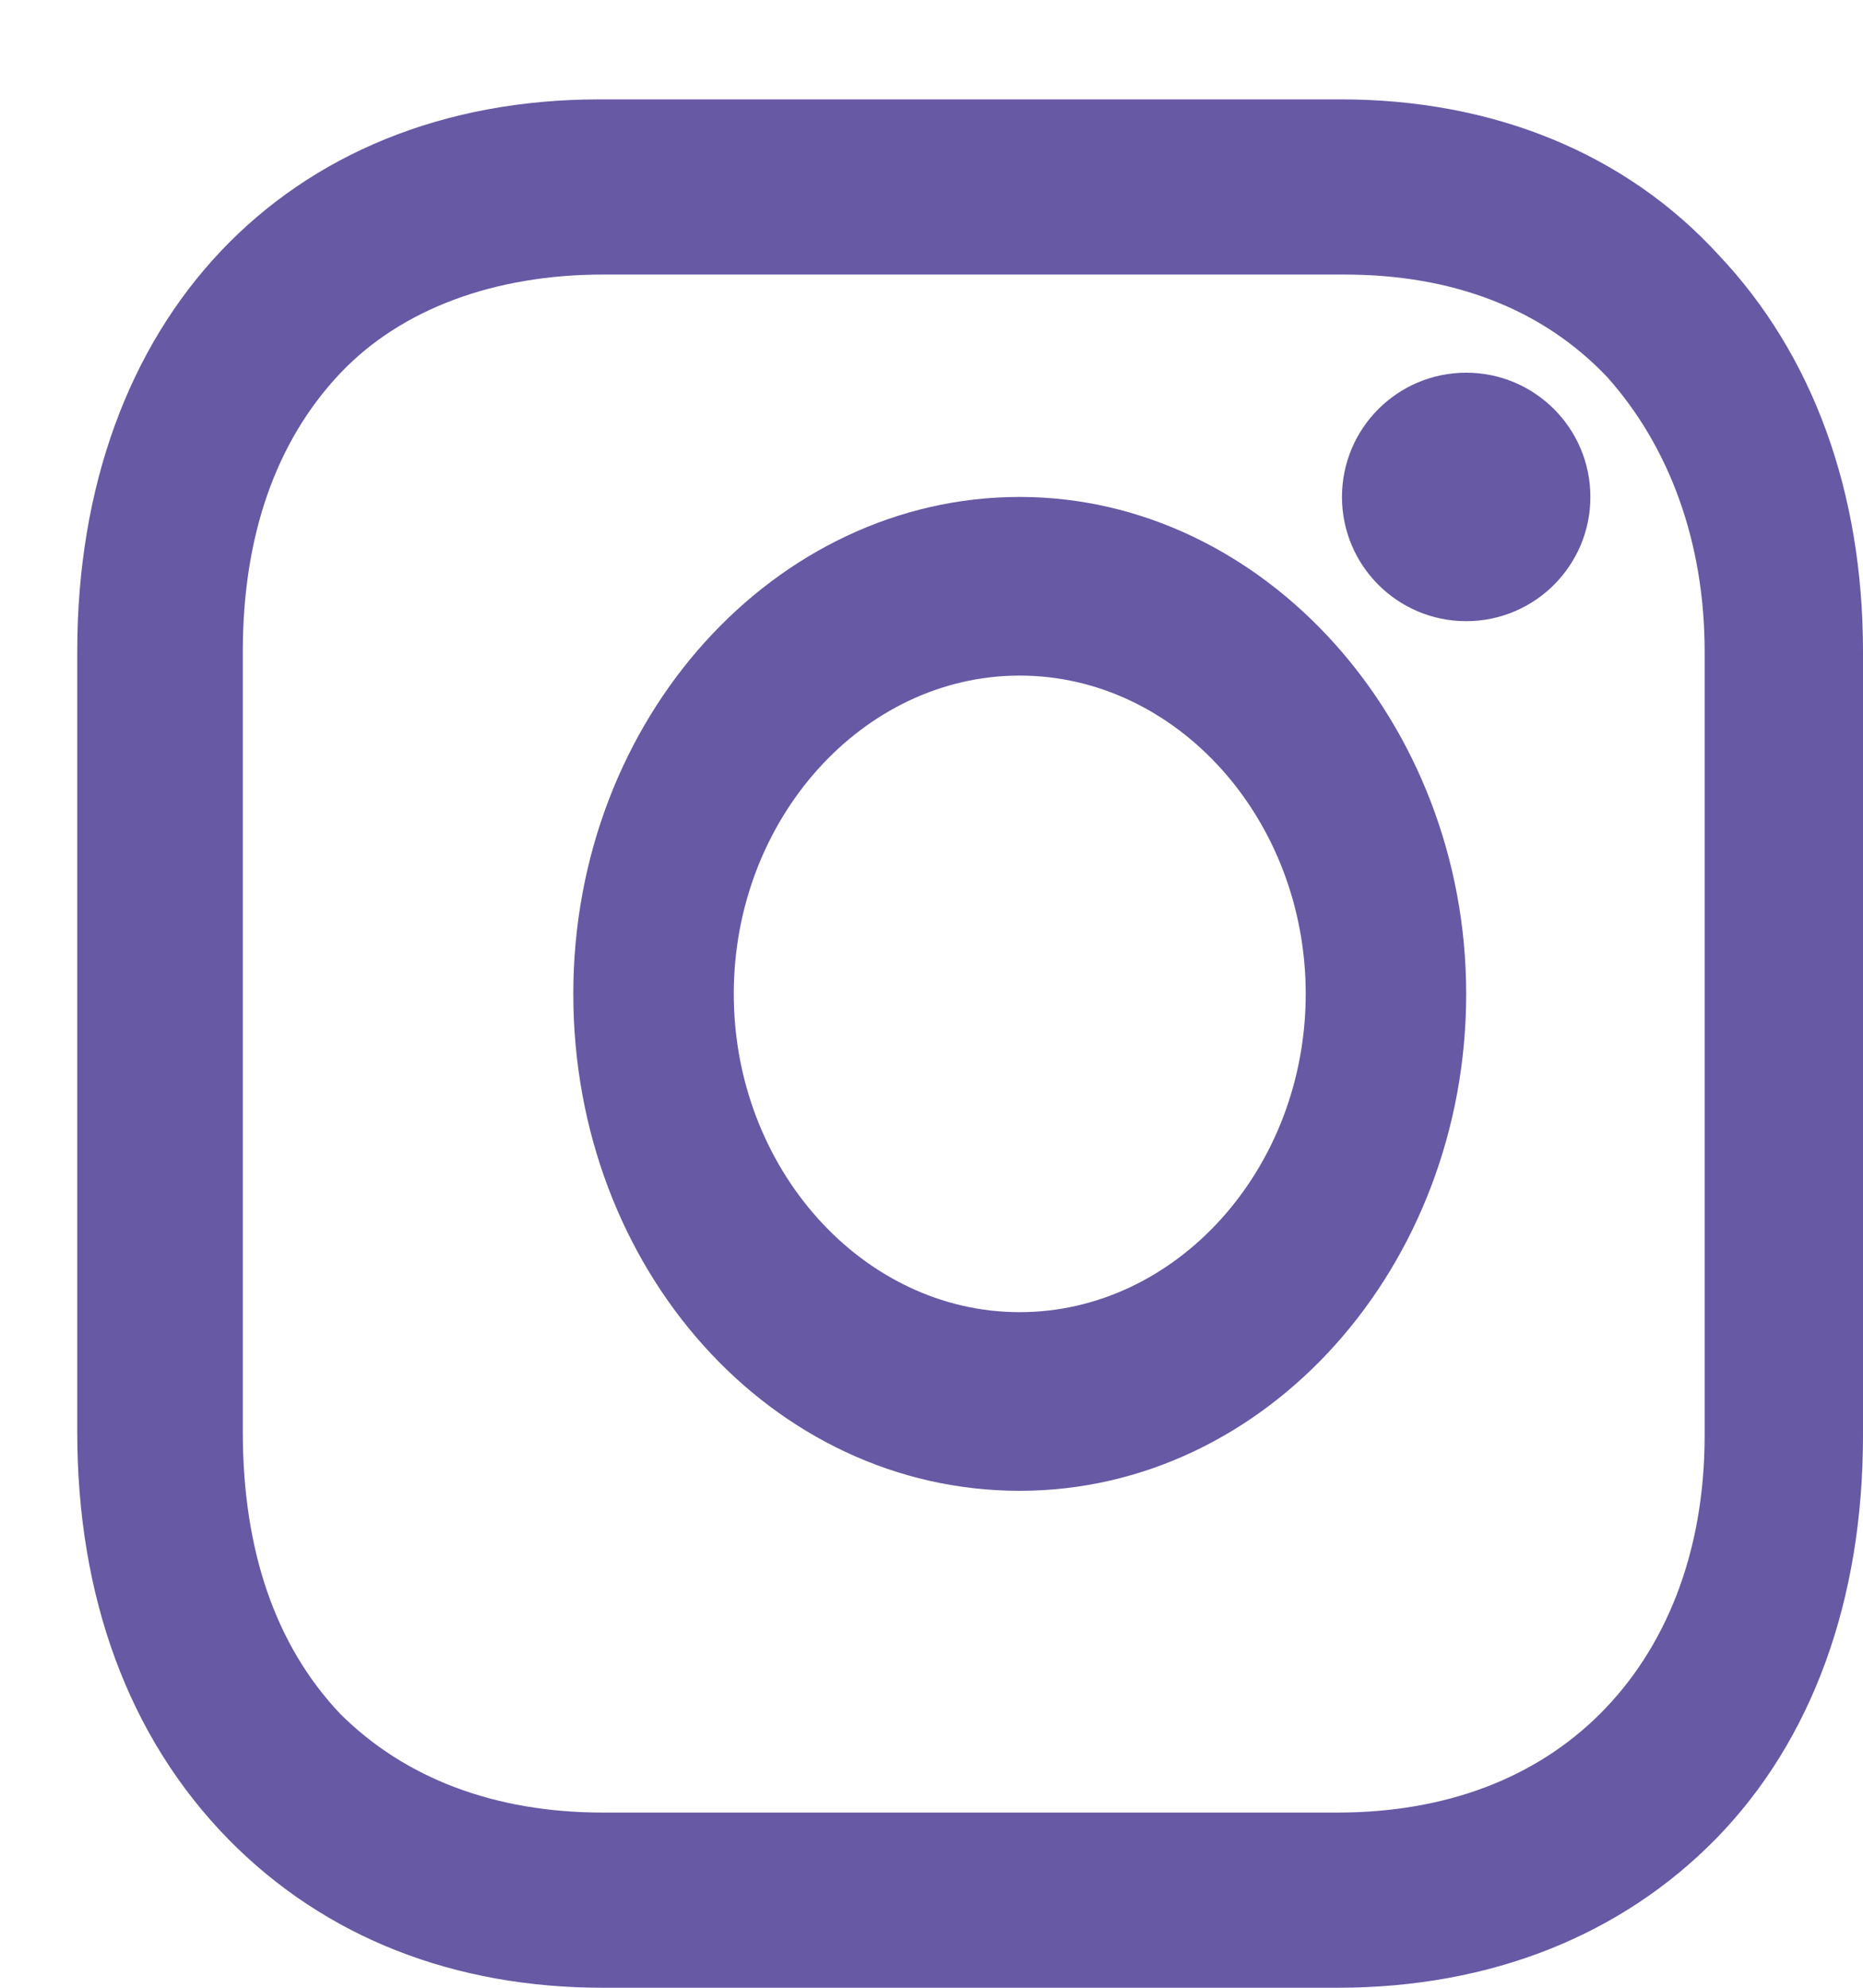
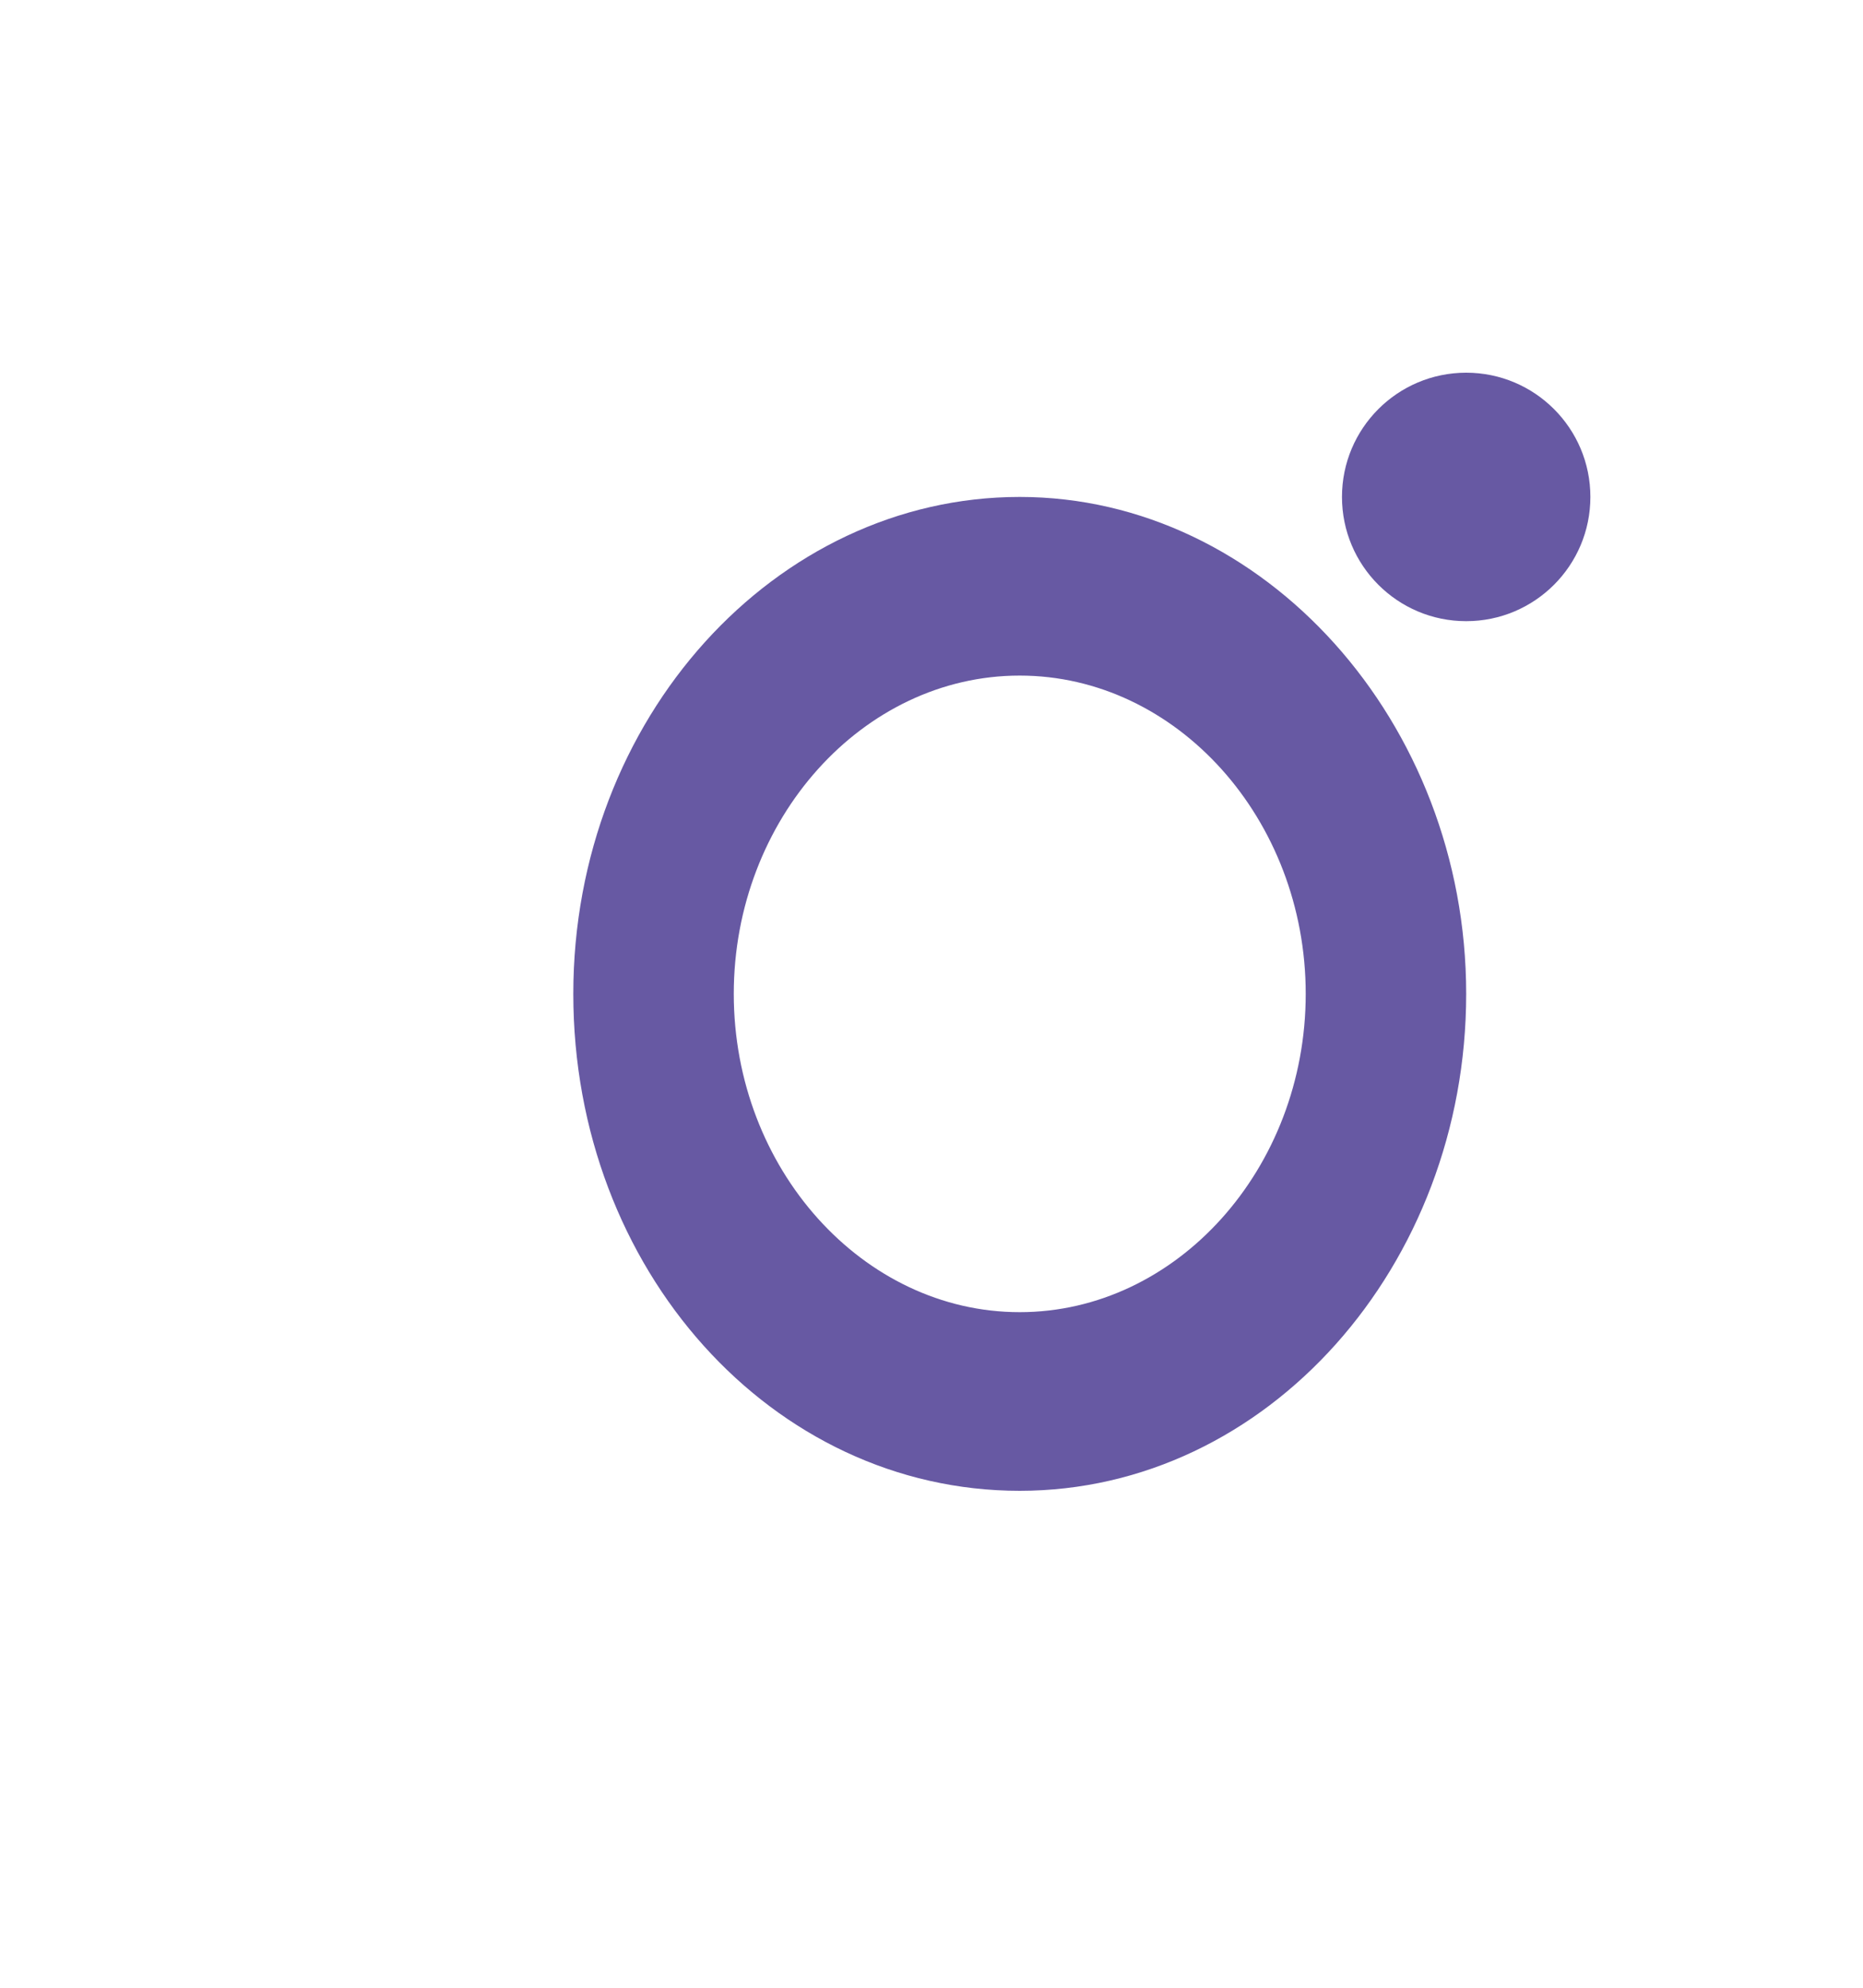
<svg xmlns="http://www.w3.org/2000/svg" width="15px" height="16px" viewBox="0 0 15 16" version="1.1">
  <title>iconfinder_38-instagram_1161953</title>
  <desc>Created with Sketch.</desc>
  <g id="Page-1" stroke="none" stroke-width="1" fill="none" fill-rule="evenodd">
    <g id="00-BRAVE-HEART--HOME-Copy" transform="translate(-205, -500)" fill="#6759A3" fill-rule="nonzero">
      <g id="iconfinder_38-instagram_1161953" transform="translate(205.622, 500.8)">
        <path d="M7.588,3.2 C5.623,3.2 3.994,4.981 3.994,7.2 C3.994,9.419 5.595,11.2 7.588,11.2 C9.582,11.2 11.183,9.387 11.183,7.2 C11.183,5.013 9.554,3.2 7.588,3.2 Z M7.588,9.762 C6.325,9.762 5.286,8.606 5.286,7.2 C5.286,5.794 6.325,4.638 7.588,4.638 C8.852,4.638 9.891,5.794 9.891,7.2 C9.891,8.606 8.852,9.762 7.588,9.762 Z" id="Shape" />
        <ellipse id="Oval" cx="11.183" cy="3.2" rx="1" ry="1" />
-         <path d="M13.219,1.256 C12.465,0.429 11.392,0 10.175,0 L4.203,0 C1.681,0 0,1.777 0,4.444 L0,10.726 C0,12.044 0.406,13.177 1.217,14.005 C2,14.802 3.044,15.2 4.232,15.2 L10.146,15.2 C11.392,15.2 12.436,14.771 13.19,14.005 C13.972,13.208 14.378,12.074 14.378,10.756 L14.378,4.444 C14.378,3.156 13.972,2.053 13.219,1.256 Z M13.103,10.756 C13.103,11.706 12.784,12.473 12.262,12.994 C11.74,13.515 11.015,13.79 10.146,13.79 L4.232,13.79 C3.363,13.79 2.638,13.515 2.116,12.994 C1.594,12.442 1.333,11.676 1.333,10.726 L1.333,4.444 C1.333,3.524 1.594,2.758 2.116,2.206 C2.609,1.685 3.363,1.41 4.232,1.41 L10.204,1.41 C11.073,1.41 11.798,1.685 12.32,2.237 C12.813,2.789 13.103,3.555 13.103,4.444 L13.103,10.756 L13.103,10.756 Z" id="Shape" />
      </g>
    </g>
  </g>
</svg>